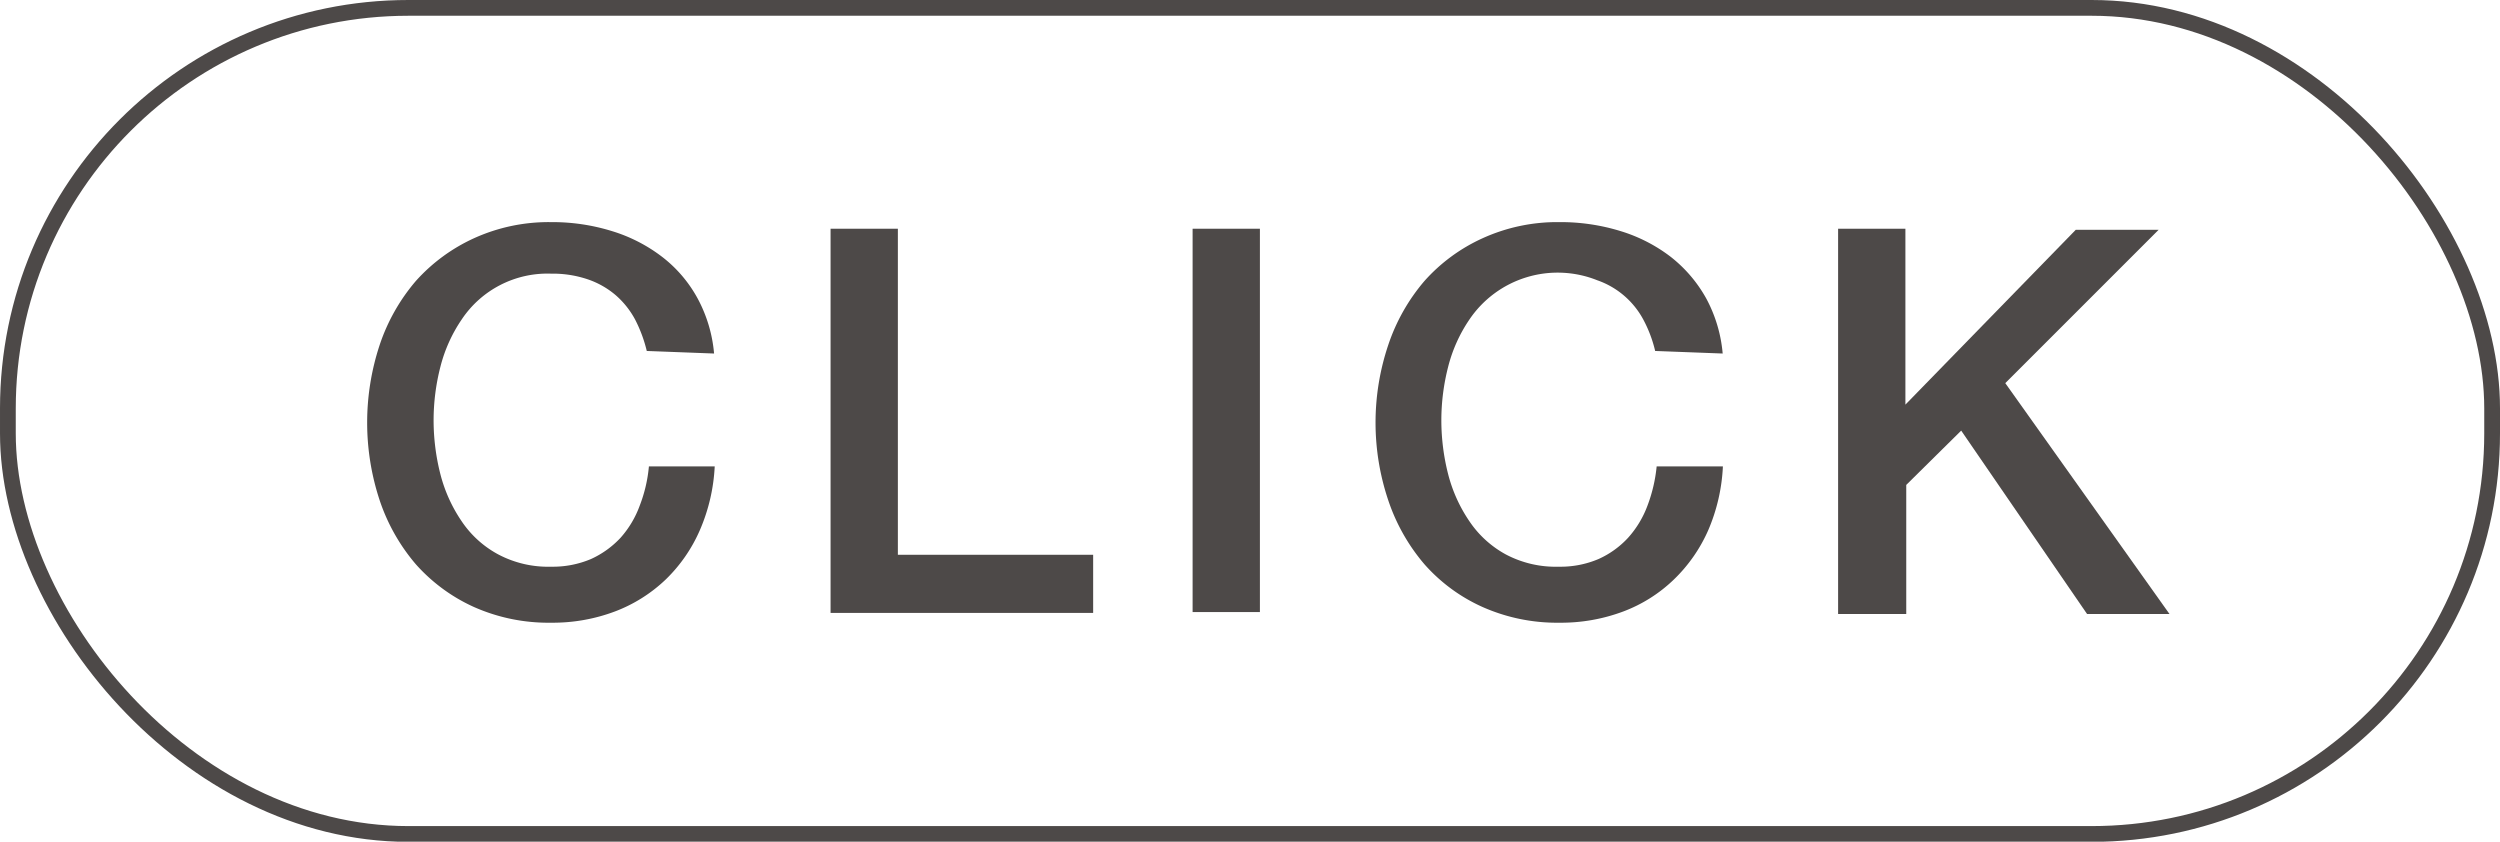
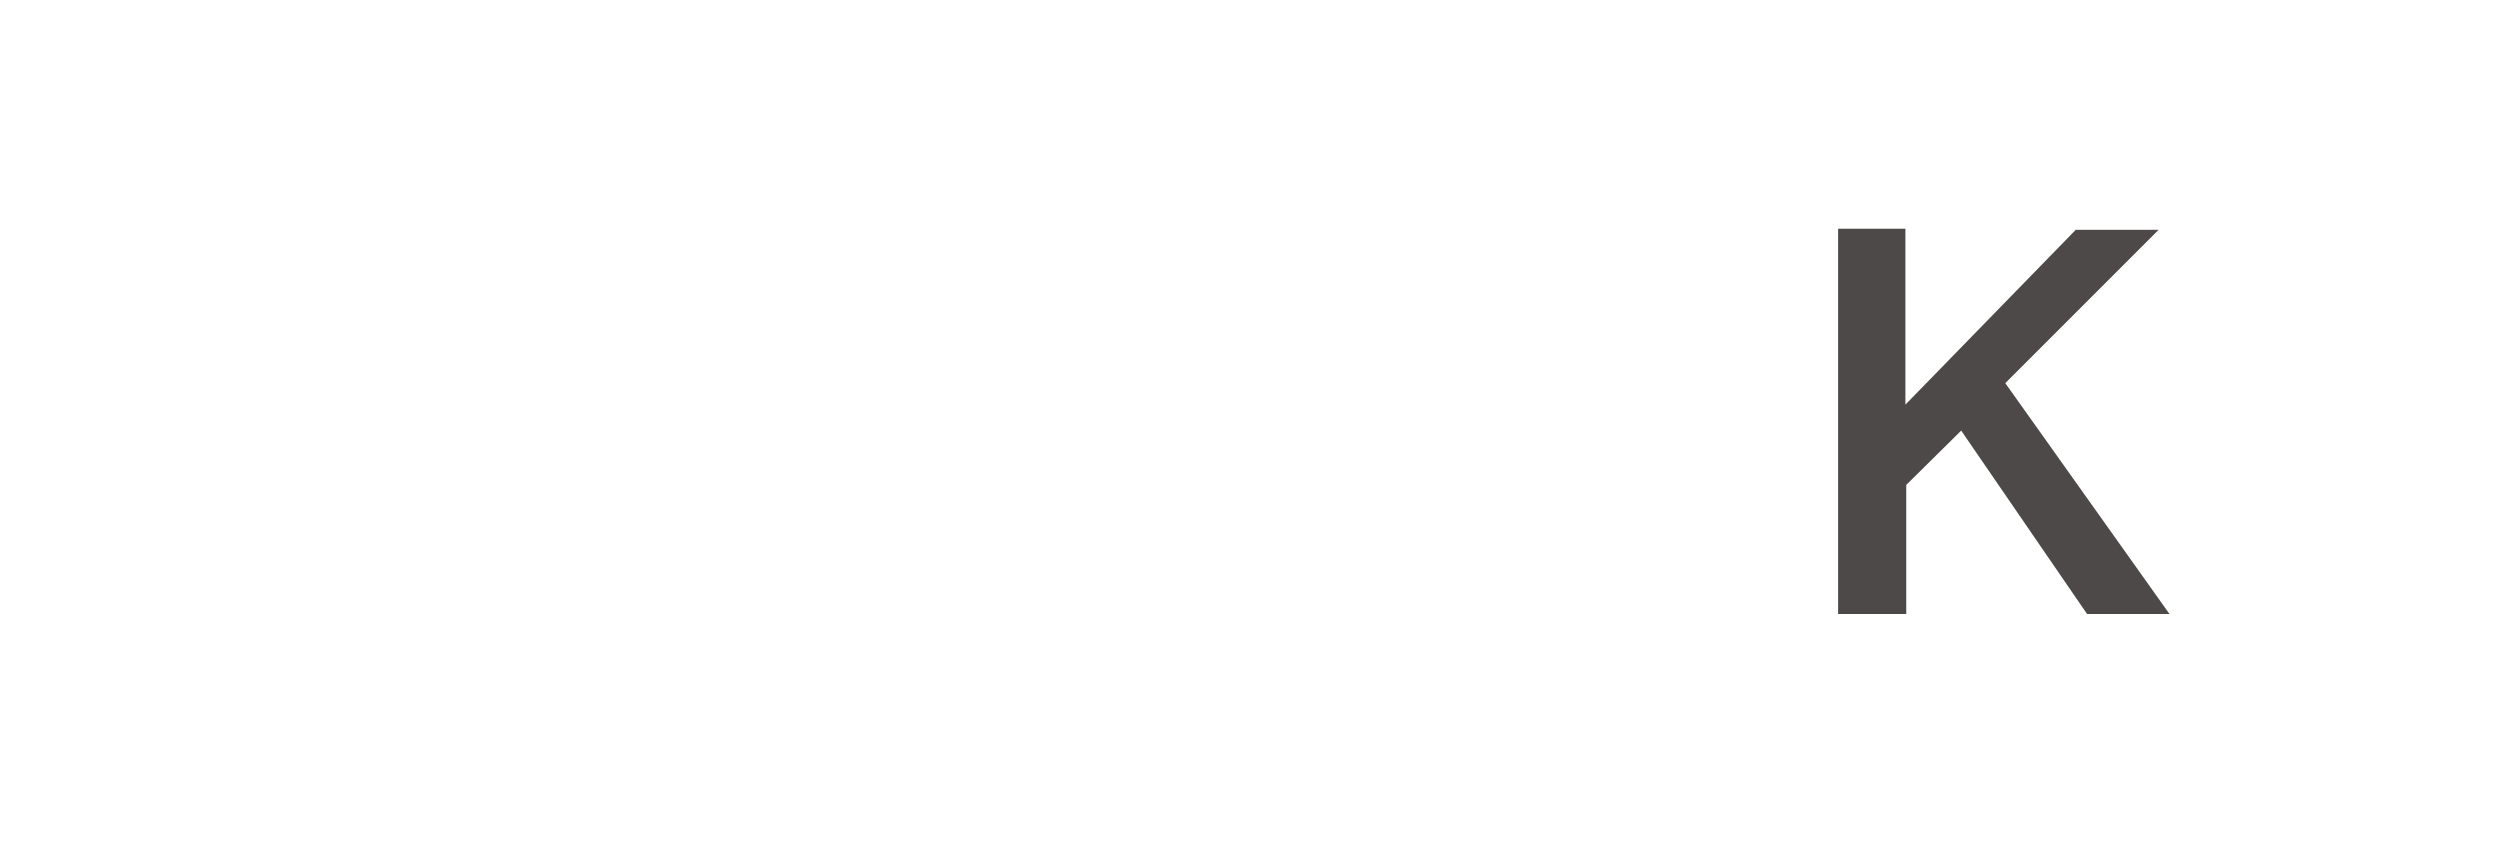
<svg xmlns="http://www.w3.org/2000/svg" viewBox="0 0 117.39 39.52">
  <defs>
    <style>.cls-1{fill:none;stroke:#4d4948;stroke-miterlimit:10;stroke-width:0.74px;}.cls-2{fill:#4d4948;}</style>
  </defs>
  <g id="レイヤー_2" data-name="レイヤー 2">
    <g id="レイヤー_1-2" data-name="レイヤー 1">
-       <rect class="cls-1" x="0.37" y="0.37" width="116.65" height="38.79" rx="18.81" />
-       <path class="cls-2" d="M30.37,16.48A6.51,6.51,0,0,0,29.82,15a4.05,4.05,0,0,0-.91-1.14,4,4,0,0,0-1.3-.74,5.11,5.11,0,0,0-1.73-.27A4.84,4.84,0,0,0,21.68,15a7,7,0,0,0-1,2.22,10.12,10.12,0,0,0-.32,2.52,10.26,10.26,0,0,0,.32,2.53,7,7,0,0,0,1,2.21,4.81,4.81,0,0,0,1.71,1.55,5,5,0,0,0,2.49.58,4.59,4.59,0,0,0,1.87-.36,4.36,4.36,0,0,0,1.39-1,4.66,4.66,0,0,0,.9-1.51,6.78,6.78,0,0,0,.43-1.84h3.09a8.57,8.57,0,0,1-.7,3,7.24,7.24,0,0,1-1.6,2.31,7.08,7.08,0,0,1-2.38,1.5,8.29,8.29,0,0,1-3,.53,8.62,8.62,0,0,1-3.63-.74,8.12,8.12,0,0,1-2.72-2,9,9,0,0,1-1.7-3,11.62,11.62,0,0,1,0-7.31,9,9,0,0,1,1.7-3,8.28,8.28,0,0,1,2.72-2,8.48,8.48,0,0,1,3.63-.76,9.44,9.44,0,0,1,2.85.42,7.42,7.42,0,0,1,2.36,1.21,6.19,6.19,0,0,1,1.66,1.94,6.65,6.65,0,0,1,.78,2.6Z" />
-       <path class="cls-2" d="M39,10.74h3.16V26.05h9.17v2.73H39Z" />
-       <path class="cls-2" d="M56,10.74h3.16v18H56Z" />
-       <path class="cls-2" d="M77.72,16.48A6.07,6.07,0,0,0,77.16,15,3.91,3.91,0,0,0,75,13.16,5,5,0,0,0,69,15a7,7,0,0,0-1,2.22,10.12,10.12,0,0,0-.32,2.52,10.26,10.26,0,0,0,.32,2.53,7,7,0,0,0,1,2.21,4.86,4.86,0,0,0,1.7,1.55,5,5,0,0,0,2.49.58,4.55,4.55,0,0,0,1.87-.36,4.25,4.25,0,0,0,1.39-1,4.69,4.69,0,0,0,.91-1.51,7.17,7.17,0,0,0,.43-1.84H80.9a8.56,8.56,0,0,1-.69,3,7.27,7.27,0,0,1-1.61,2.31,6.94,6.94,0,0,1-2.37,1.5,8.31,8.31,0,0,1-3,.53,8.61,8.61,0,0,1-3.62-.74,8,8,0,0,1-2.72-2,9,9,0,0,1-1.7-3,11.43,11.43,0,0,1,0-7.31,9,9,0,0,1,1.7-3,8.18,8.18,0,0,1,2.72-2,8.46,8.46,0,0,1,3.62-.76,9.51,9.51,0,0,1,2.86.42,7.42,7.42,0,0,1,2.36,1.21,6.46,6.46,0,0,1,1.66,1.94,6.65,6.65,0,0,1,.78,2.6Z" />
      <path class="cls-2" d="M86.31,10.74h3.16V19l8-8.21h3.89l-7.2,7.2,7.71,10.84H98l-5.91-8.61-2.58,2.55v6.06H86.31Z" />
    </g>
  </g>
</svg>